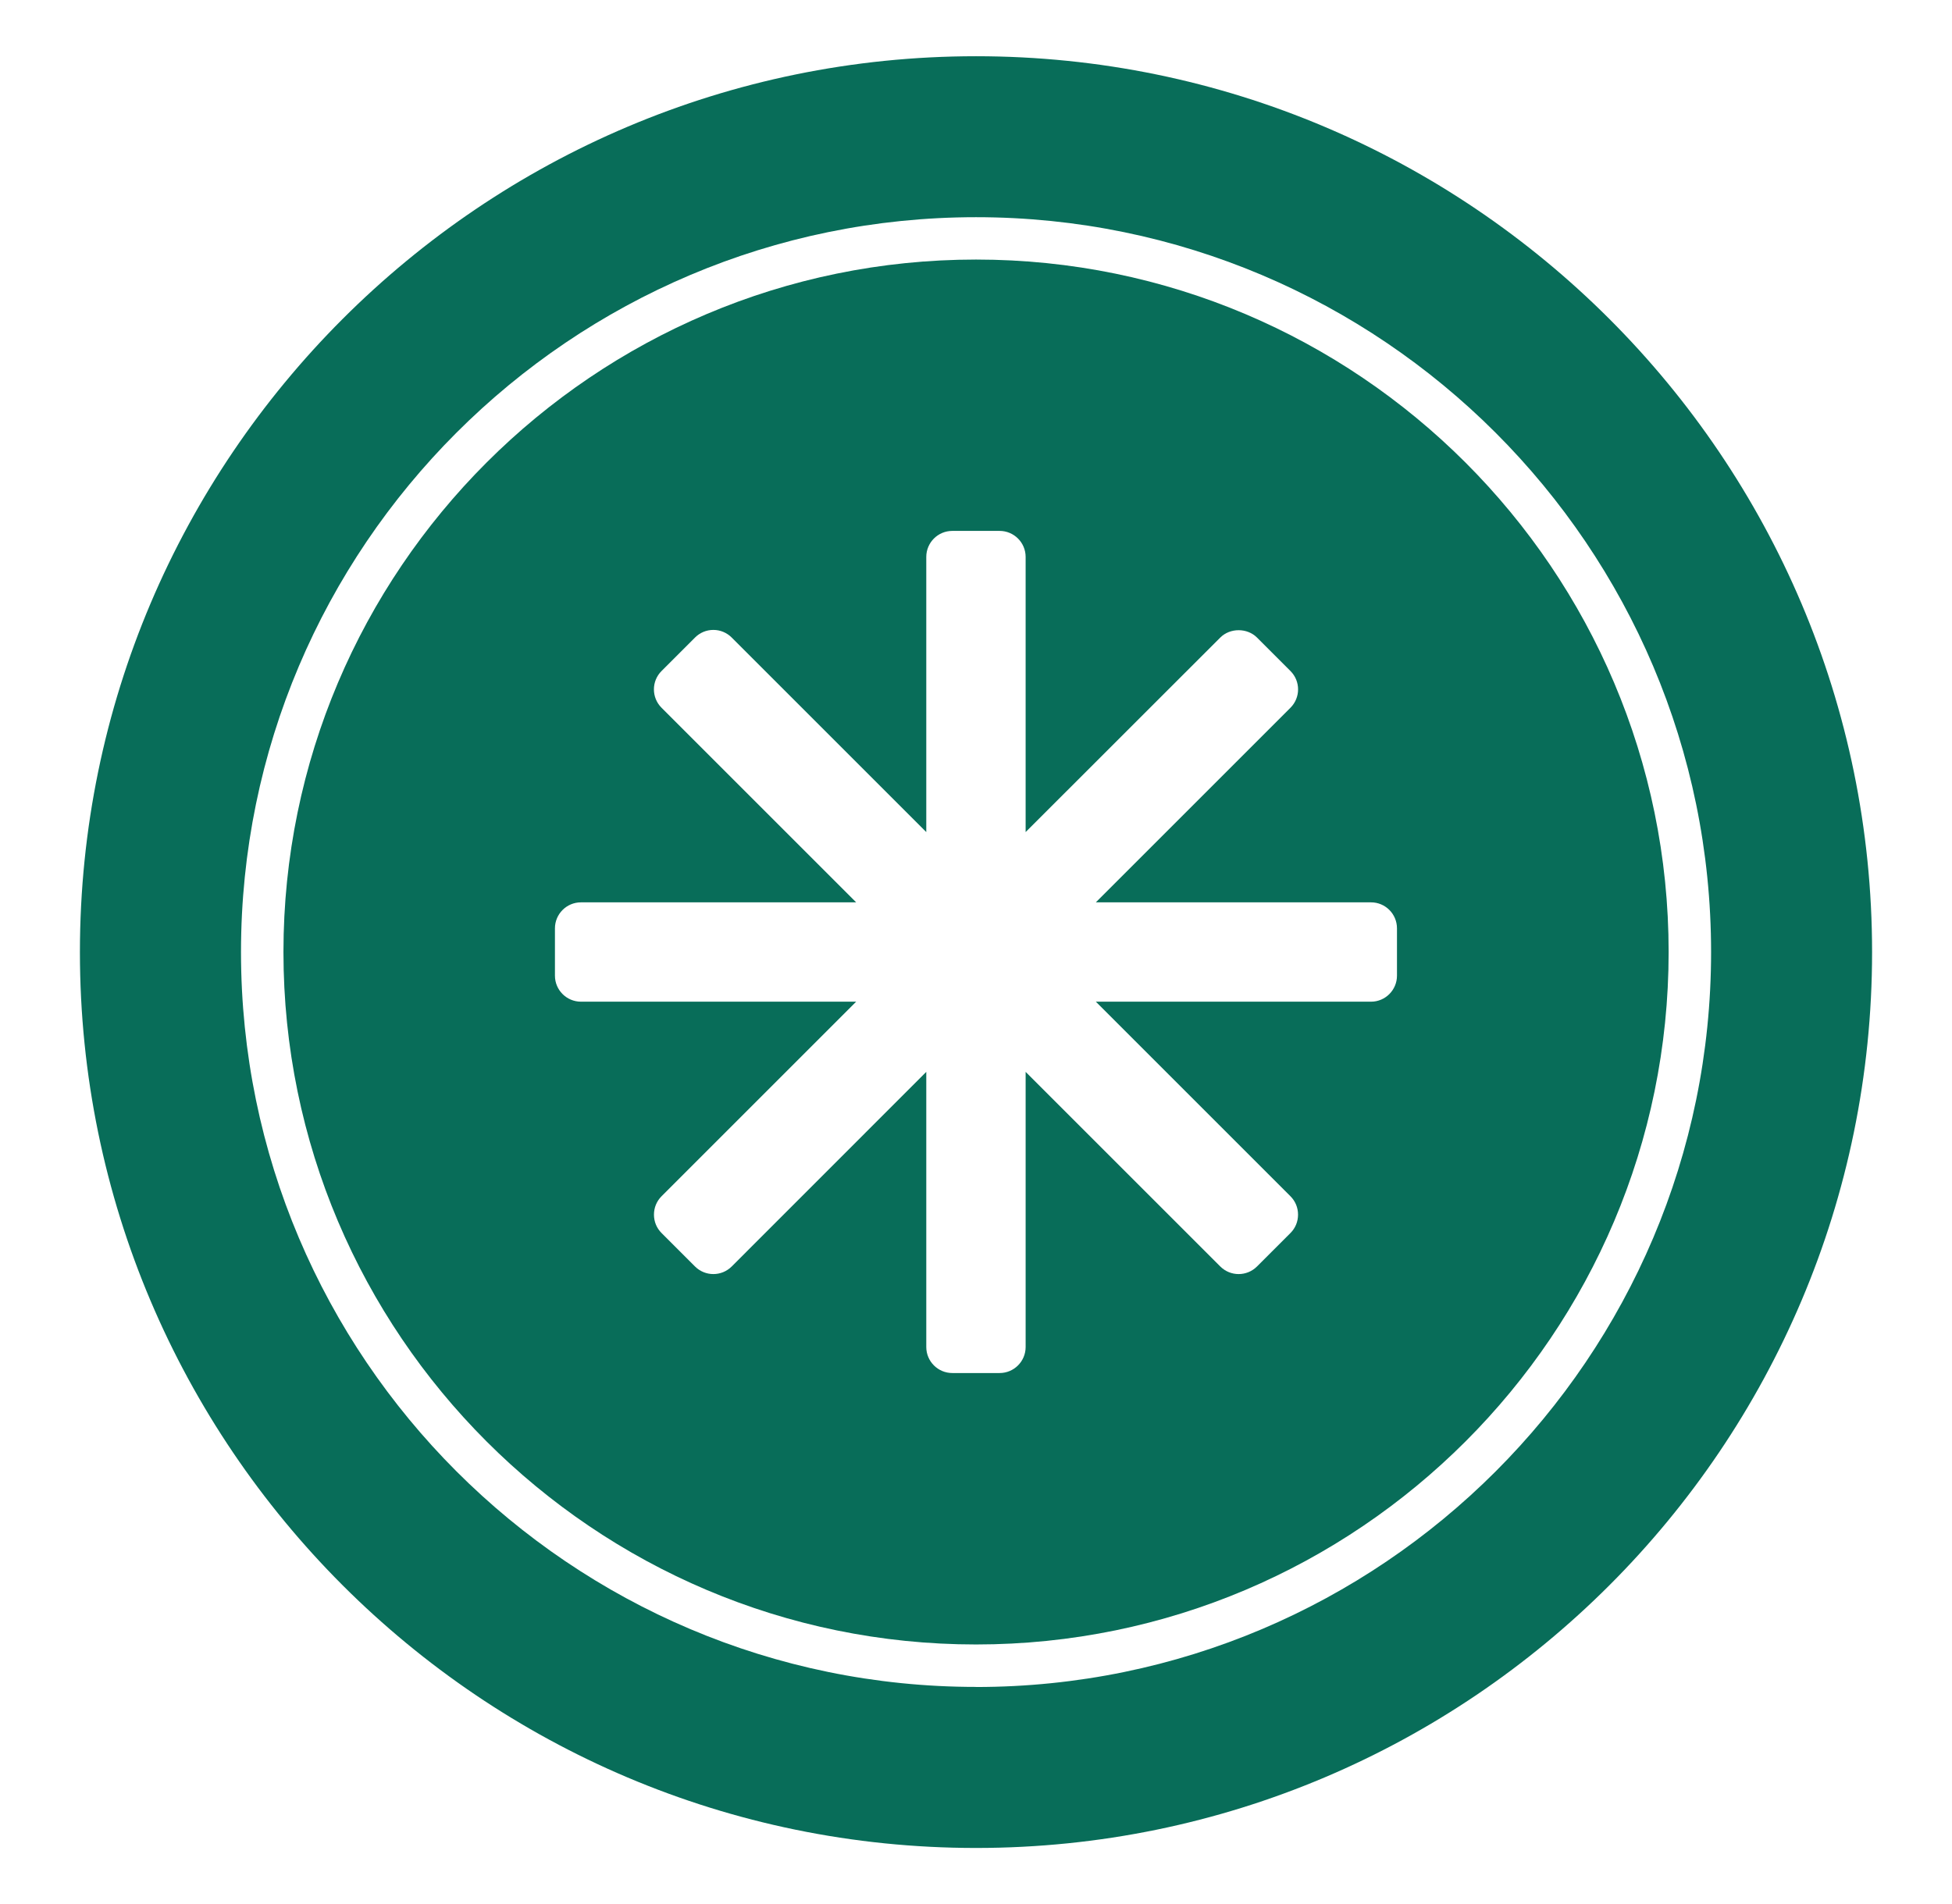
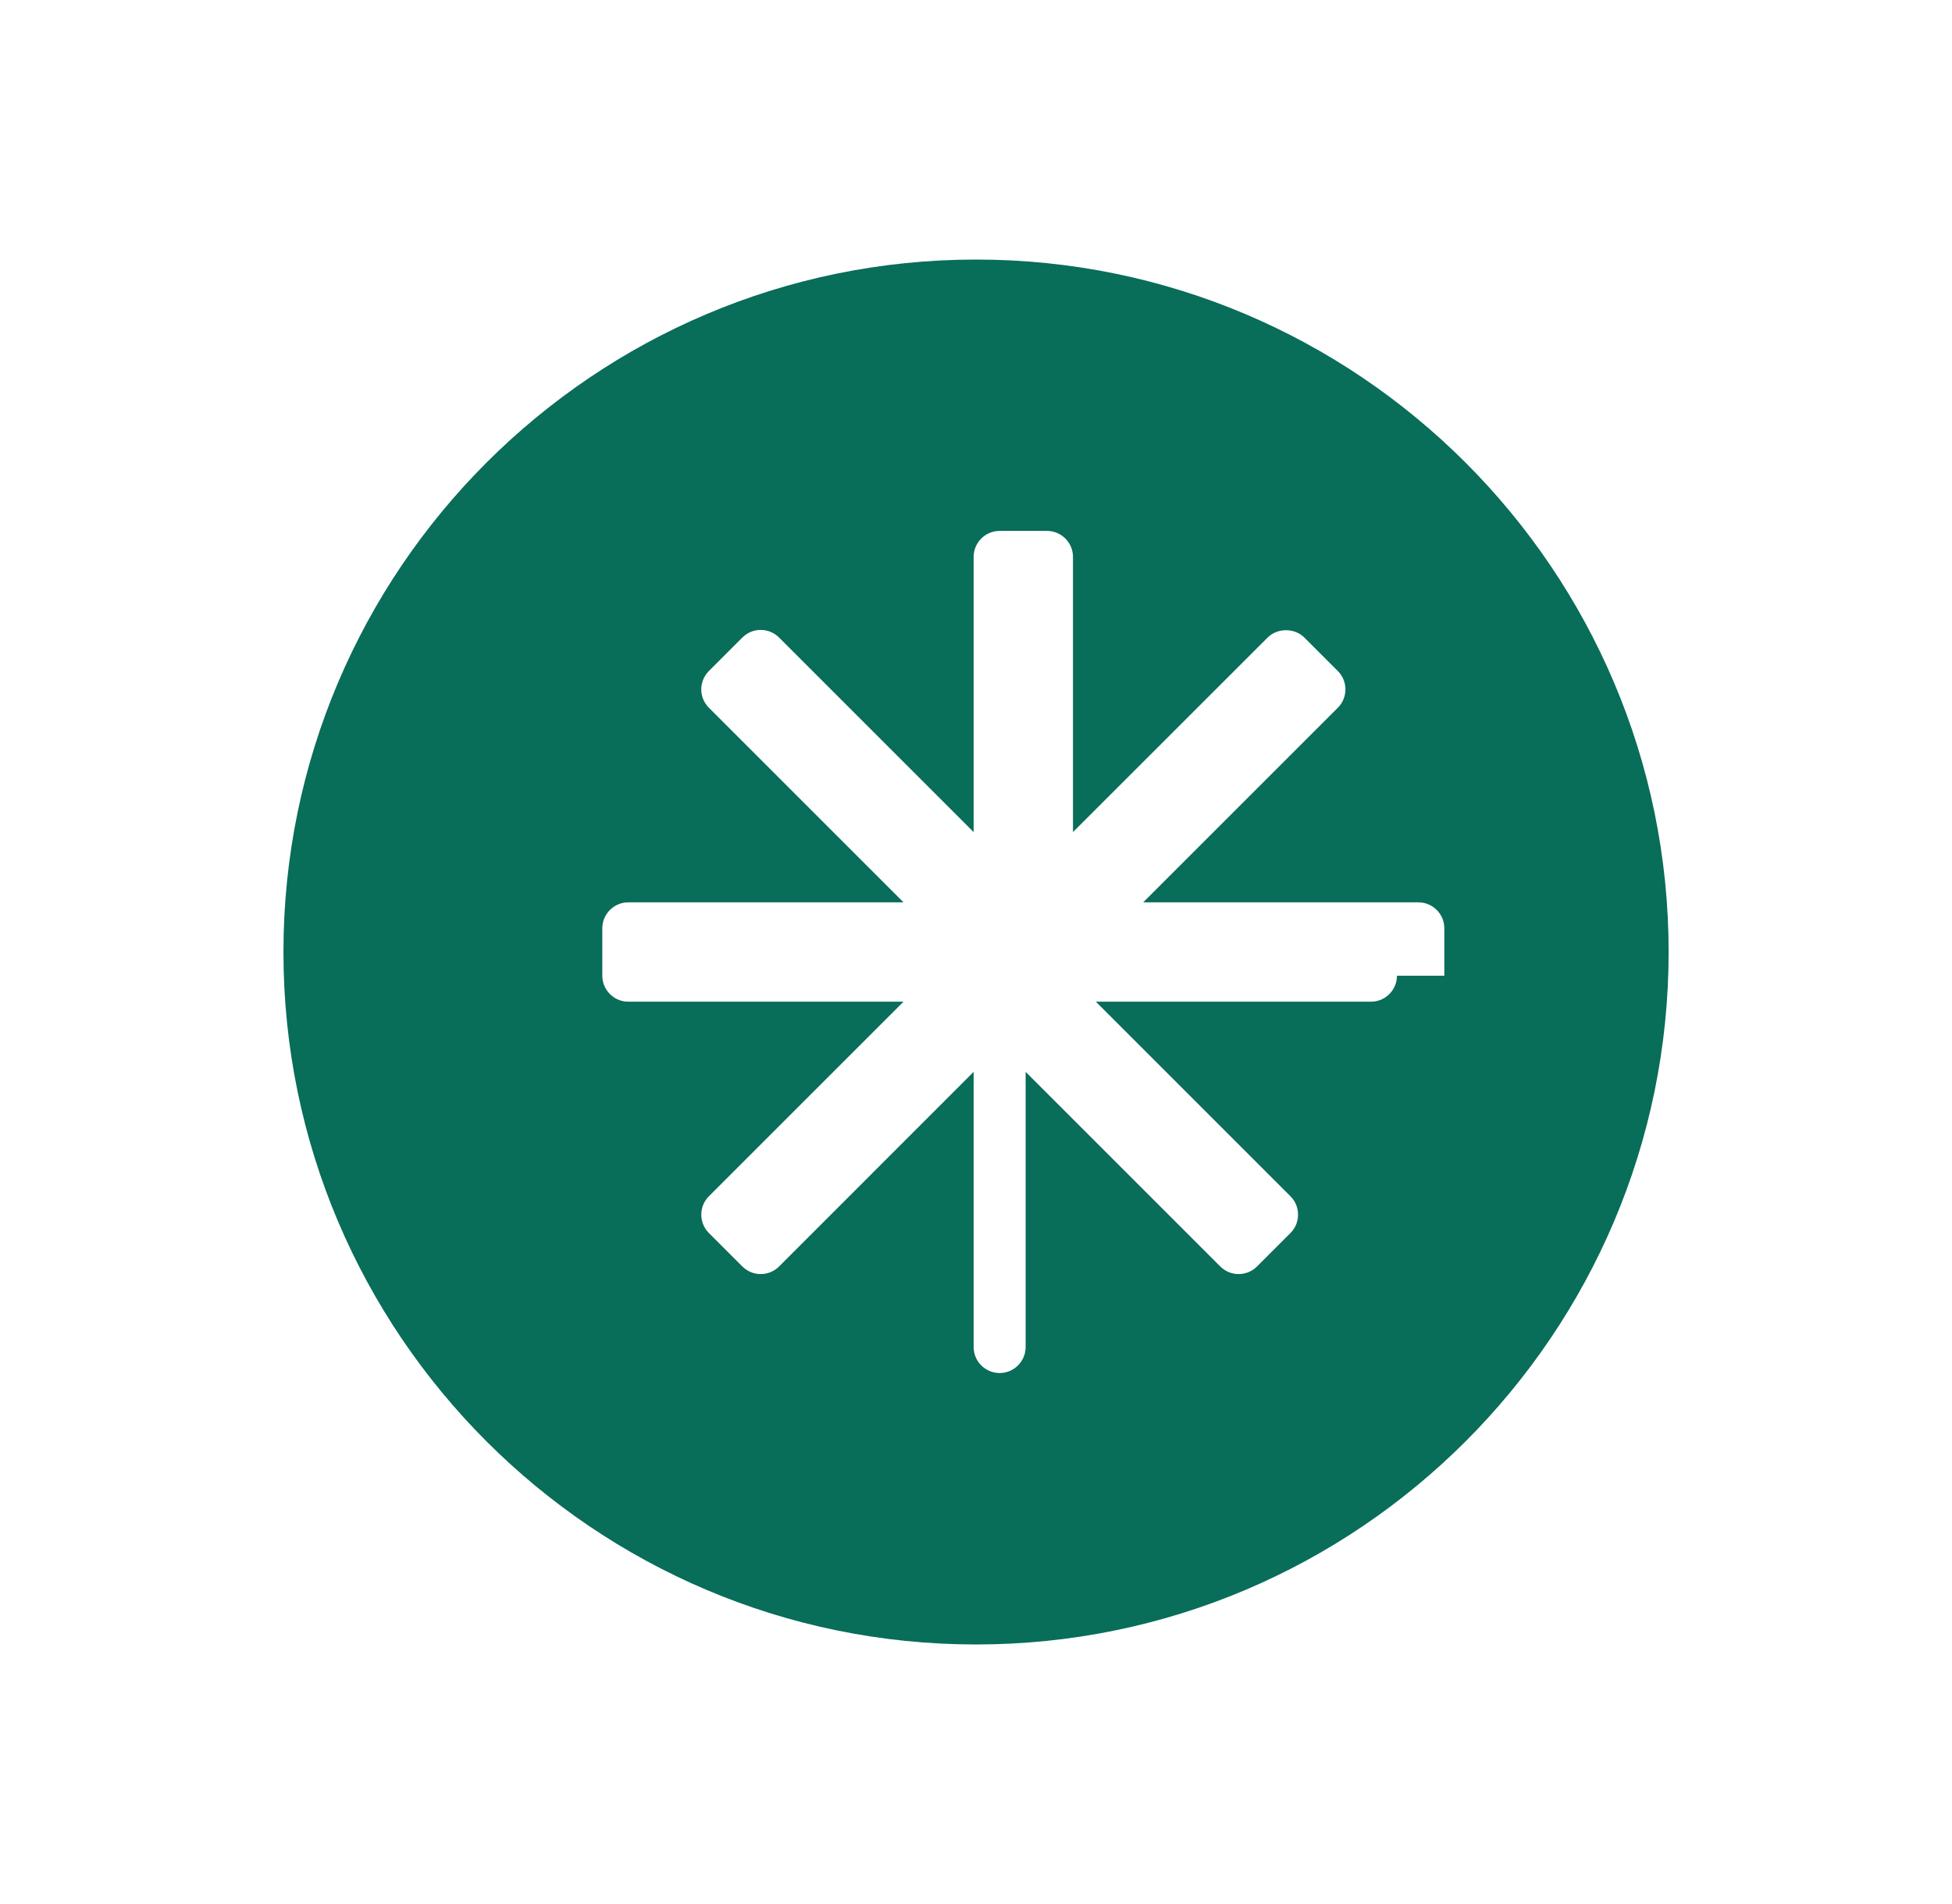
<svg xmlns="http://www.w3.org/2000/svg" id="Layer_4" version="1.1" viewBox="0 0 234.97 229.25">
  <defs>
    <style>
      .st0 {
        fill: #086d59;
      }
    </style>
  </defs>
-   <path class="st0" d="M117.49,6.77C58.01,6.77,9.62,55.15,9.62,114.63s48.38,107.86,107.87,107.86,107.86-48.38,107.86-107.86S176.96,6.77,117.49,6.77ZM117.49,203.1c-48.79,0-88.48-39.69-88.48-88.48S68.7,26.15,117.49,26.15s88.48,39.69,88.48,88.48-39.69,88.48-88.48,88.48Z" />
-   <path class="st0" d="M117.49,31.25c-45.98,0-83.37,37.4-83.37,83.37s37.4,83.37,83.37,83.37,83.37-37.4,83.37-83.37S163.46,31.25,117.49,31.25ZM168.16,117.47c0,1.72-1.4,3.13-3.12,3.13h-33.13l23.43,23.43c.59.59.91,1.37.91,2.21s-.32,1.62-.91,2.21l-4.03,4.03c-1.22,1.22-3.2,1.22-4.42,0l-23.43-23.43v33.13c0,1.72-1.4,3.13-3.13,3.13h-5.7c-1.72,0-3.13-1.4-3.13-3.13v-33.13l-23.42,23.43c-1.22,1.22-3.2,1.22-4.42,0l-4.03-4.03c-.59-.59-.91-1.37-.91-2.21s.32-1.62.91-2.21l23.43-23.43h-33.13c-1.72,0-3.13-1.4-3.13-3.13v-5.7c0-1.72,1.4-3.13,3.13-3.13h33.13l-23.43-23.43c-1.22-1.22-1.22-3.2,0-4.42l4.03-4.03c.59-.59,1.37-.92,2.21-.92h0c.83,0,1.62.33,2.21.92l23.42,23.42v-33.13c0-1.72,1.4-3.13,3.13-3.13h5.7c1.72,0,3.13,1.4,3.13,3.13v33.13l23.43-23.42c1.18-1.18,3.24-1.18,4.42,0l4.03,4.03c1.22,1.22,1.22,3.2,0,4.42l-23.43,23.43h33.13c1.72,0,3.12,1.4,3.12,3.13v5.7Z" />
+   <path class="st0" d="M117.49,31.25c-45.98,0-83.37,37.4-83.37,83.37s37.4,83.37,83.37,83.37,83.37-37.4,83.37-83.37S163.46,31.25,117.49,31.25ZM168.16,117.47c0,1.72-1.4,3.13-3.12,3.13h-33.13l23.43,23.43c.59.59.91,1.37.91,2.21s-.32,1.62-.91,2.21l-4.03,4.03c-1.22,1.22-3.2,1.22-4.42,0l-23.43-23.43v33.13c0,1.72-1.4,3.13-3.13,3.13c-1.72,0-3.13-1.4-3.13-3.13v-33.13l-23.42,23.43c-1.22,1.22-3.2,1.22-4.42,0l-4.03-4.03c-.59-.59-.91-1.37-.91-2.21s.32-1.62.91-2.21l23.43-23.43h-33.13c-1.72,0-3.13-1.4-3.13-3.13v-5.7c0-1.72,1.4-3.13,3.13-3.13h33.13l-23.43-23.43c-1.22-1.22-1.22-3.2,0-4.42l4.03-4.03c.59-.59,1.37-.92,2.21-.92h0c.83,0,1.62.33,2.21.92l23.42,23.42v-33.13c0-1.72,1.4-3.13,3.13-3.13h5.7c1.72,0,3.13,1.4,3.13,3.13v33.13l23.43-23.42c1.18-1.18,3.24-1.18,4.42,0l4.03,4.03c1.22,1.22,1.22,3.2,0,4.42l-23.43,23.43h33.13c1.72,0,3.12,1.4,3.12,3.13v5.7Z" />
</svg>